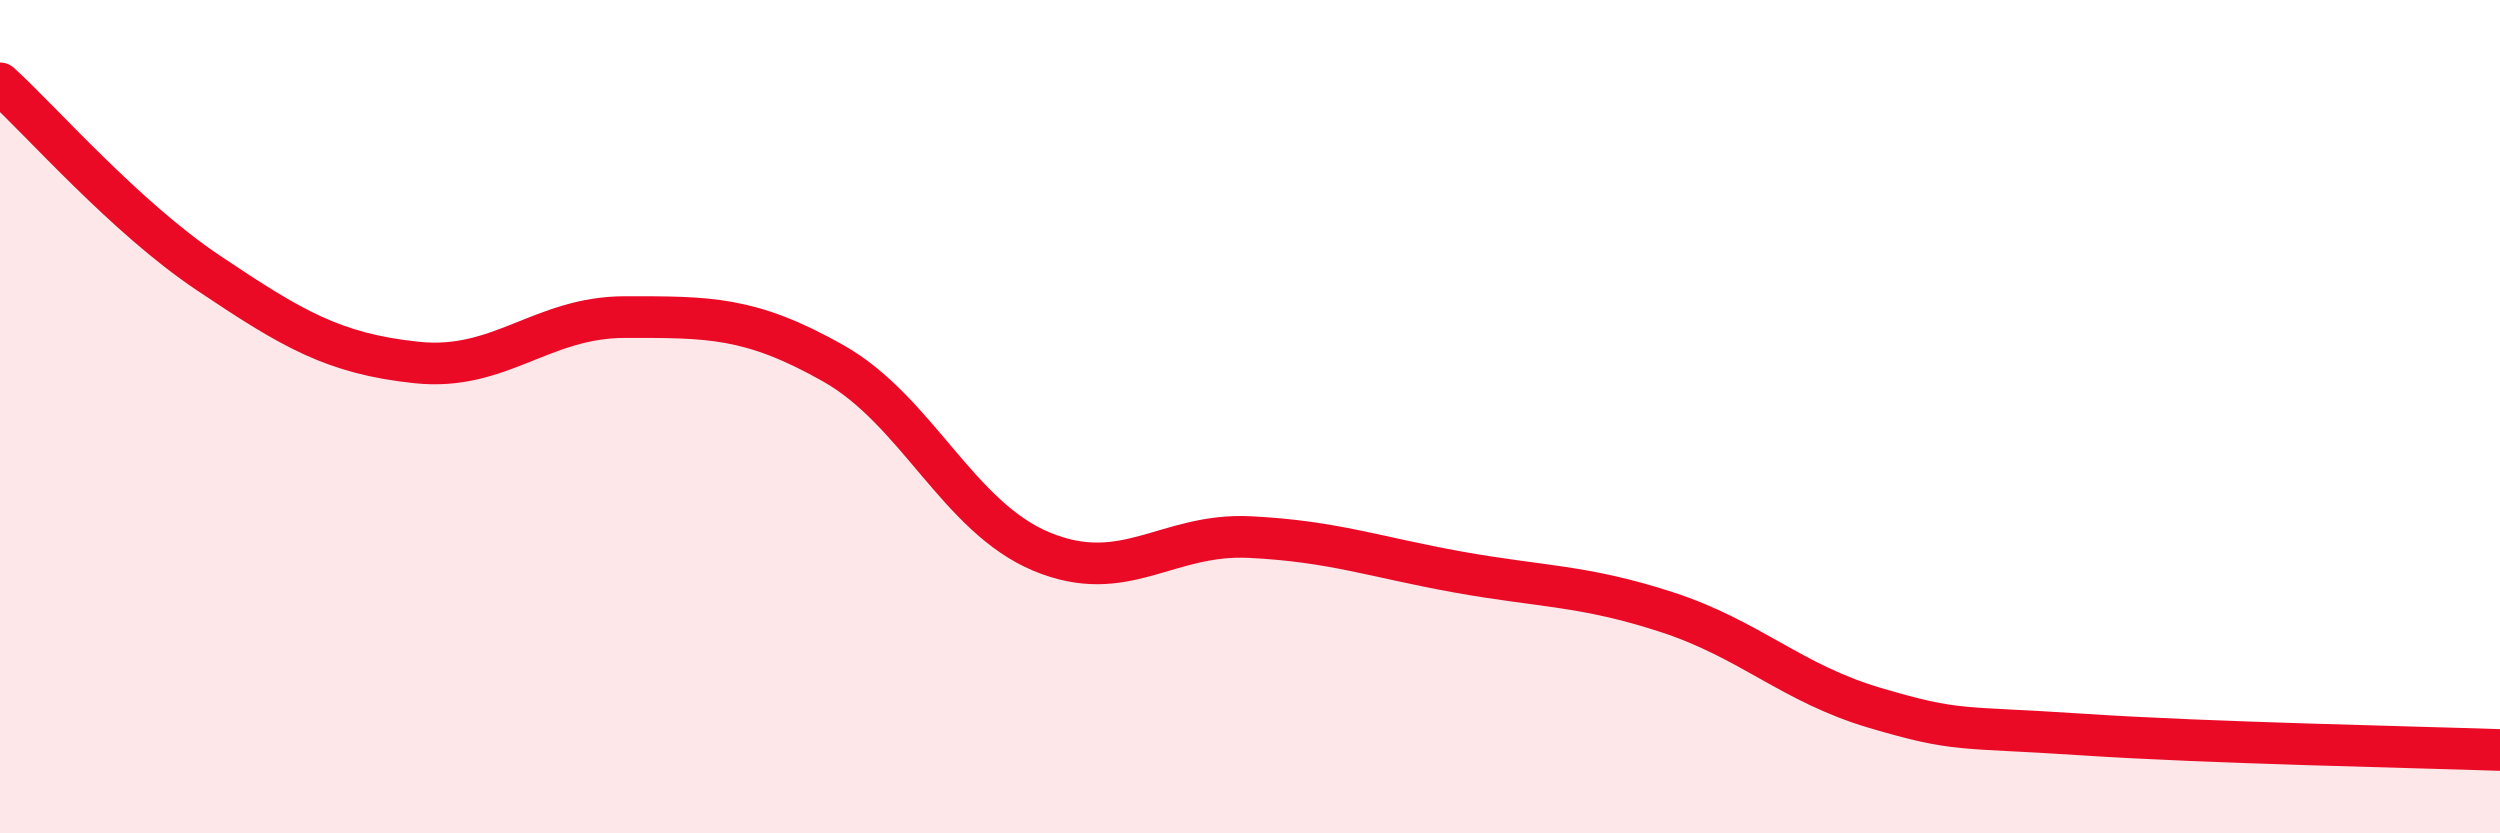
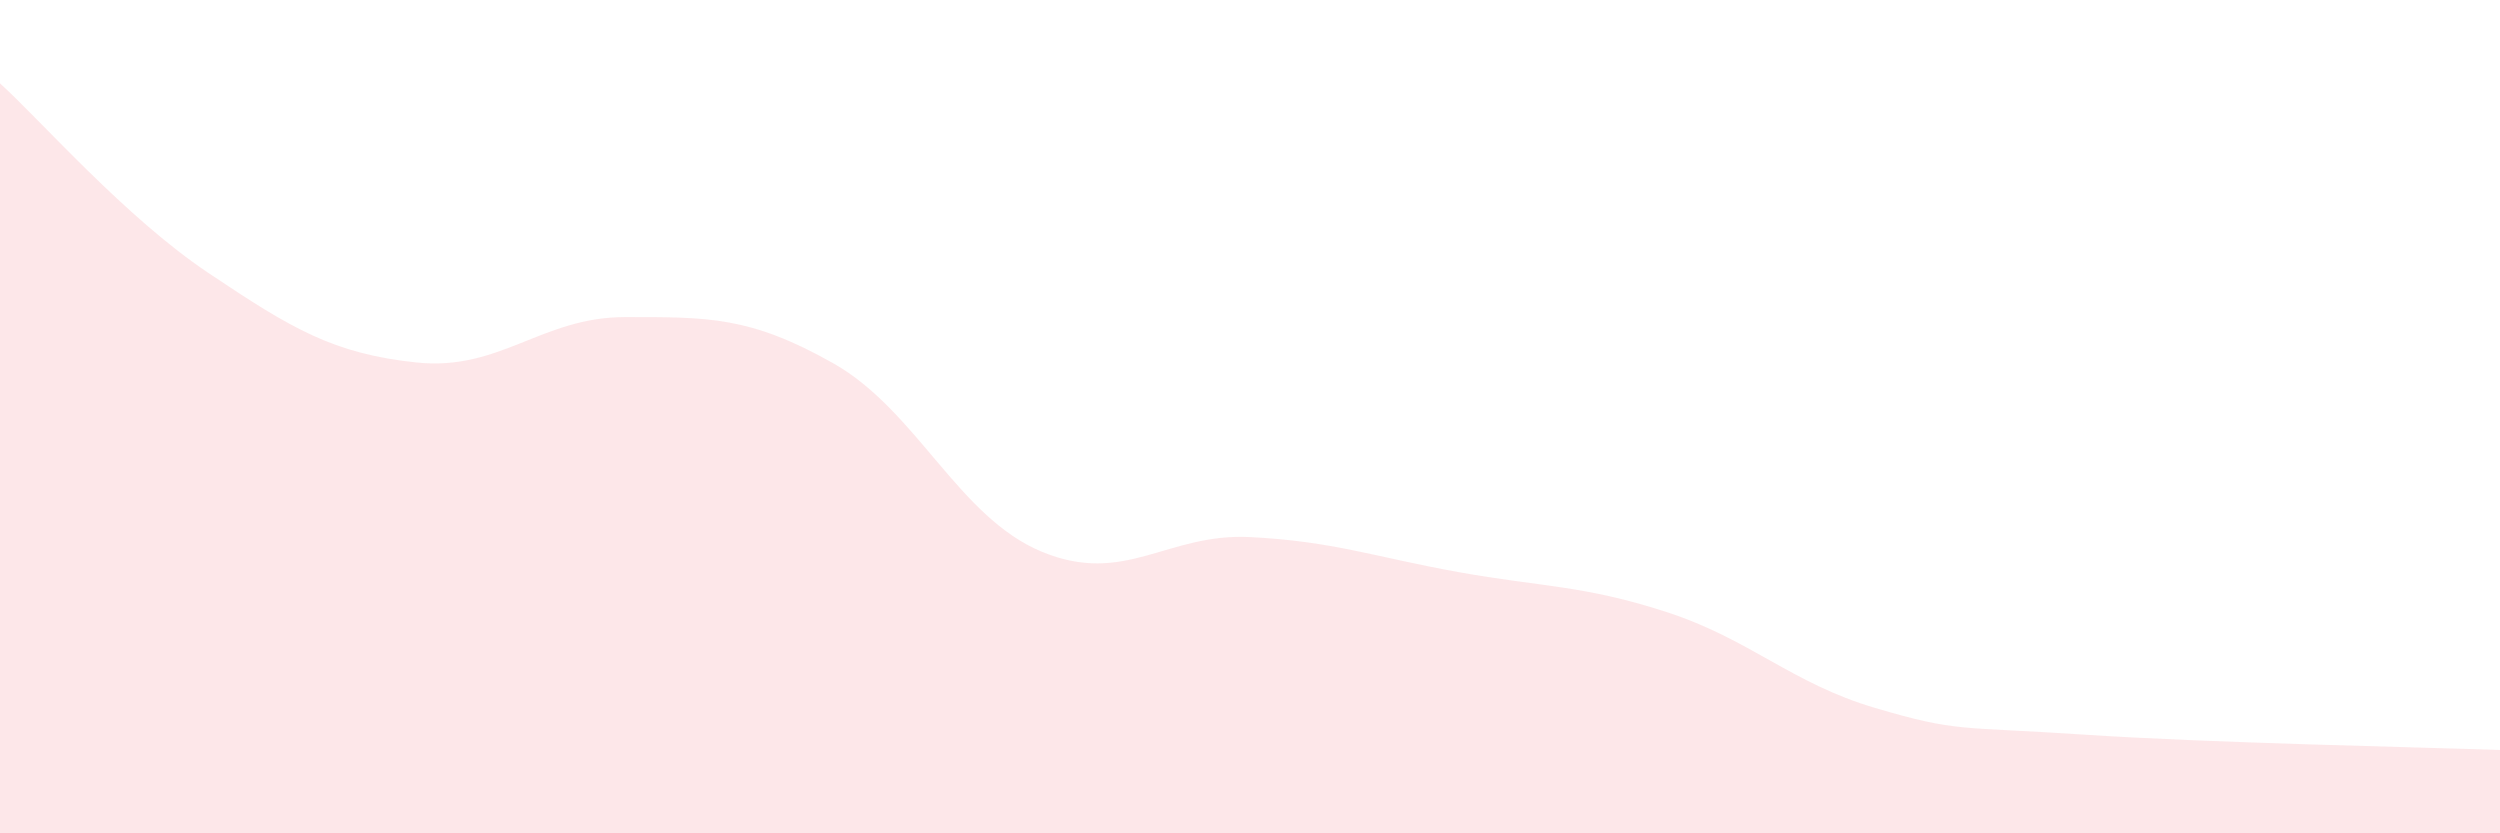
<svg xmlns="http://www.w3.org/2000/svg" width="60" height="20" viewBox="0 0 60 20">
  <path d="M 0,2 C 1,2.91 3,5.21 5,6.55 C 7,7.89 8,8.49 10,8.7 C 12,8.91 13,7.61 15,7.61 C 17,7.61 18,7.59 20,8.72 C 22,9.85 23,12.41 25,13.24 C 27,14.07 28,12.79 30,12.89 C 32,12.99 33,13.37 35,13.73 C 37,14.09 38,14.04 40,14.69 C 42,15.34 43,16.4 45,16.99 C 47,17.58 47,17.43 50,17.63 C 53,17.83 58,17.93 60,18L60 20L0 20Z" fill="#EB0A25" opacity="0.1" stroke-linecap="round" stroke-linejoin="round" />
-   <path d="M 0,2 C 1,2.91 3,5.21 5,6.55 C 7,7.89 8,8.49 10,8.7 C 12,8.91 13,7.61 15,7.61 C 17,7.61 18,7.59 20,8.72 C 22,9.85 23,12.41 25,13.24 C 27,14.07 28,12.79 30,12.89 C 32,12.99 33,13.37 35,13.73 C 37,14.09 38,14.04 40,14.69 C 42,15.34 43,16.4 45,16.99 C 47,17.58 47,17.43 50,17.63 C 53,17.83 58,17.93 60,18" stroke="#EB0A25" stroke-width="1" fill="none" stroke-linecap="round" stroke-linejoin="round" />
</svg>